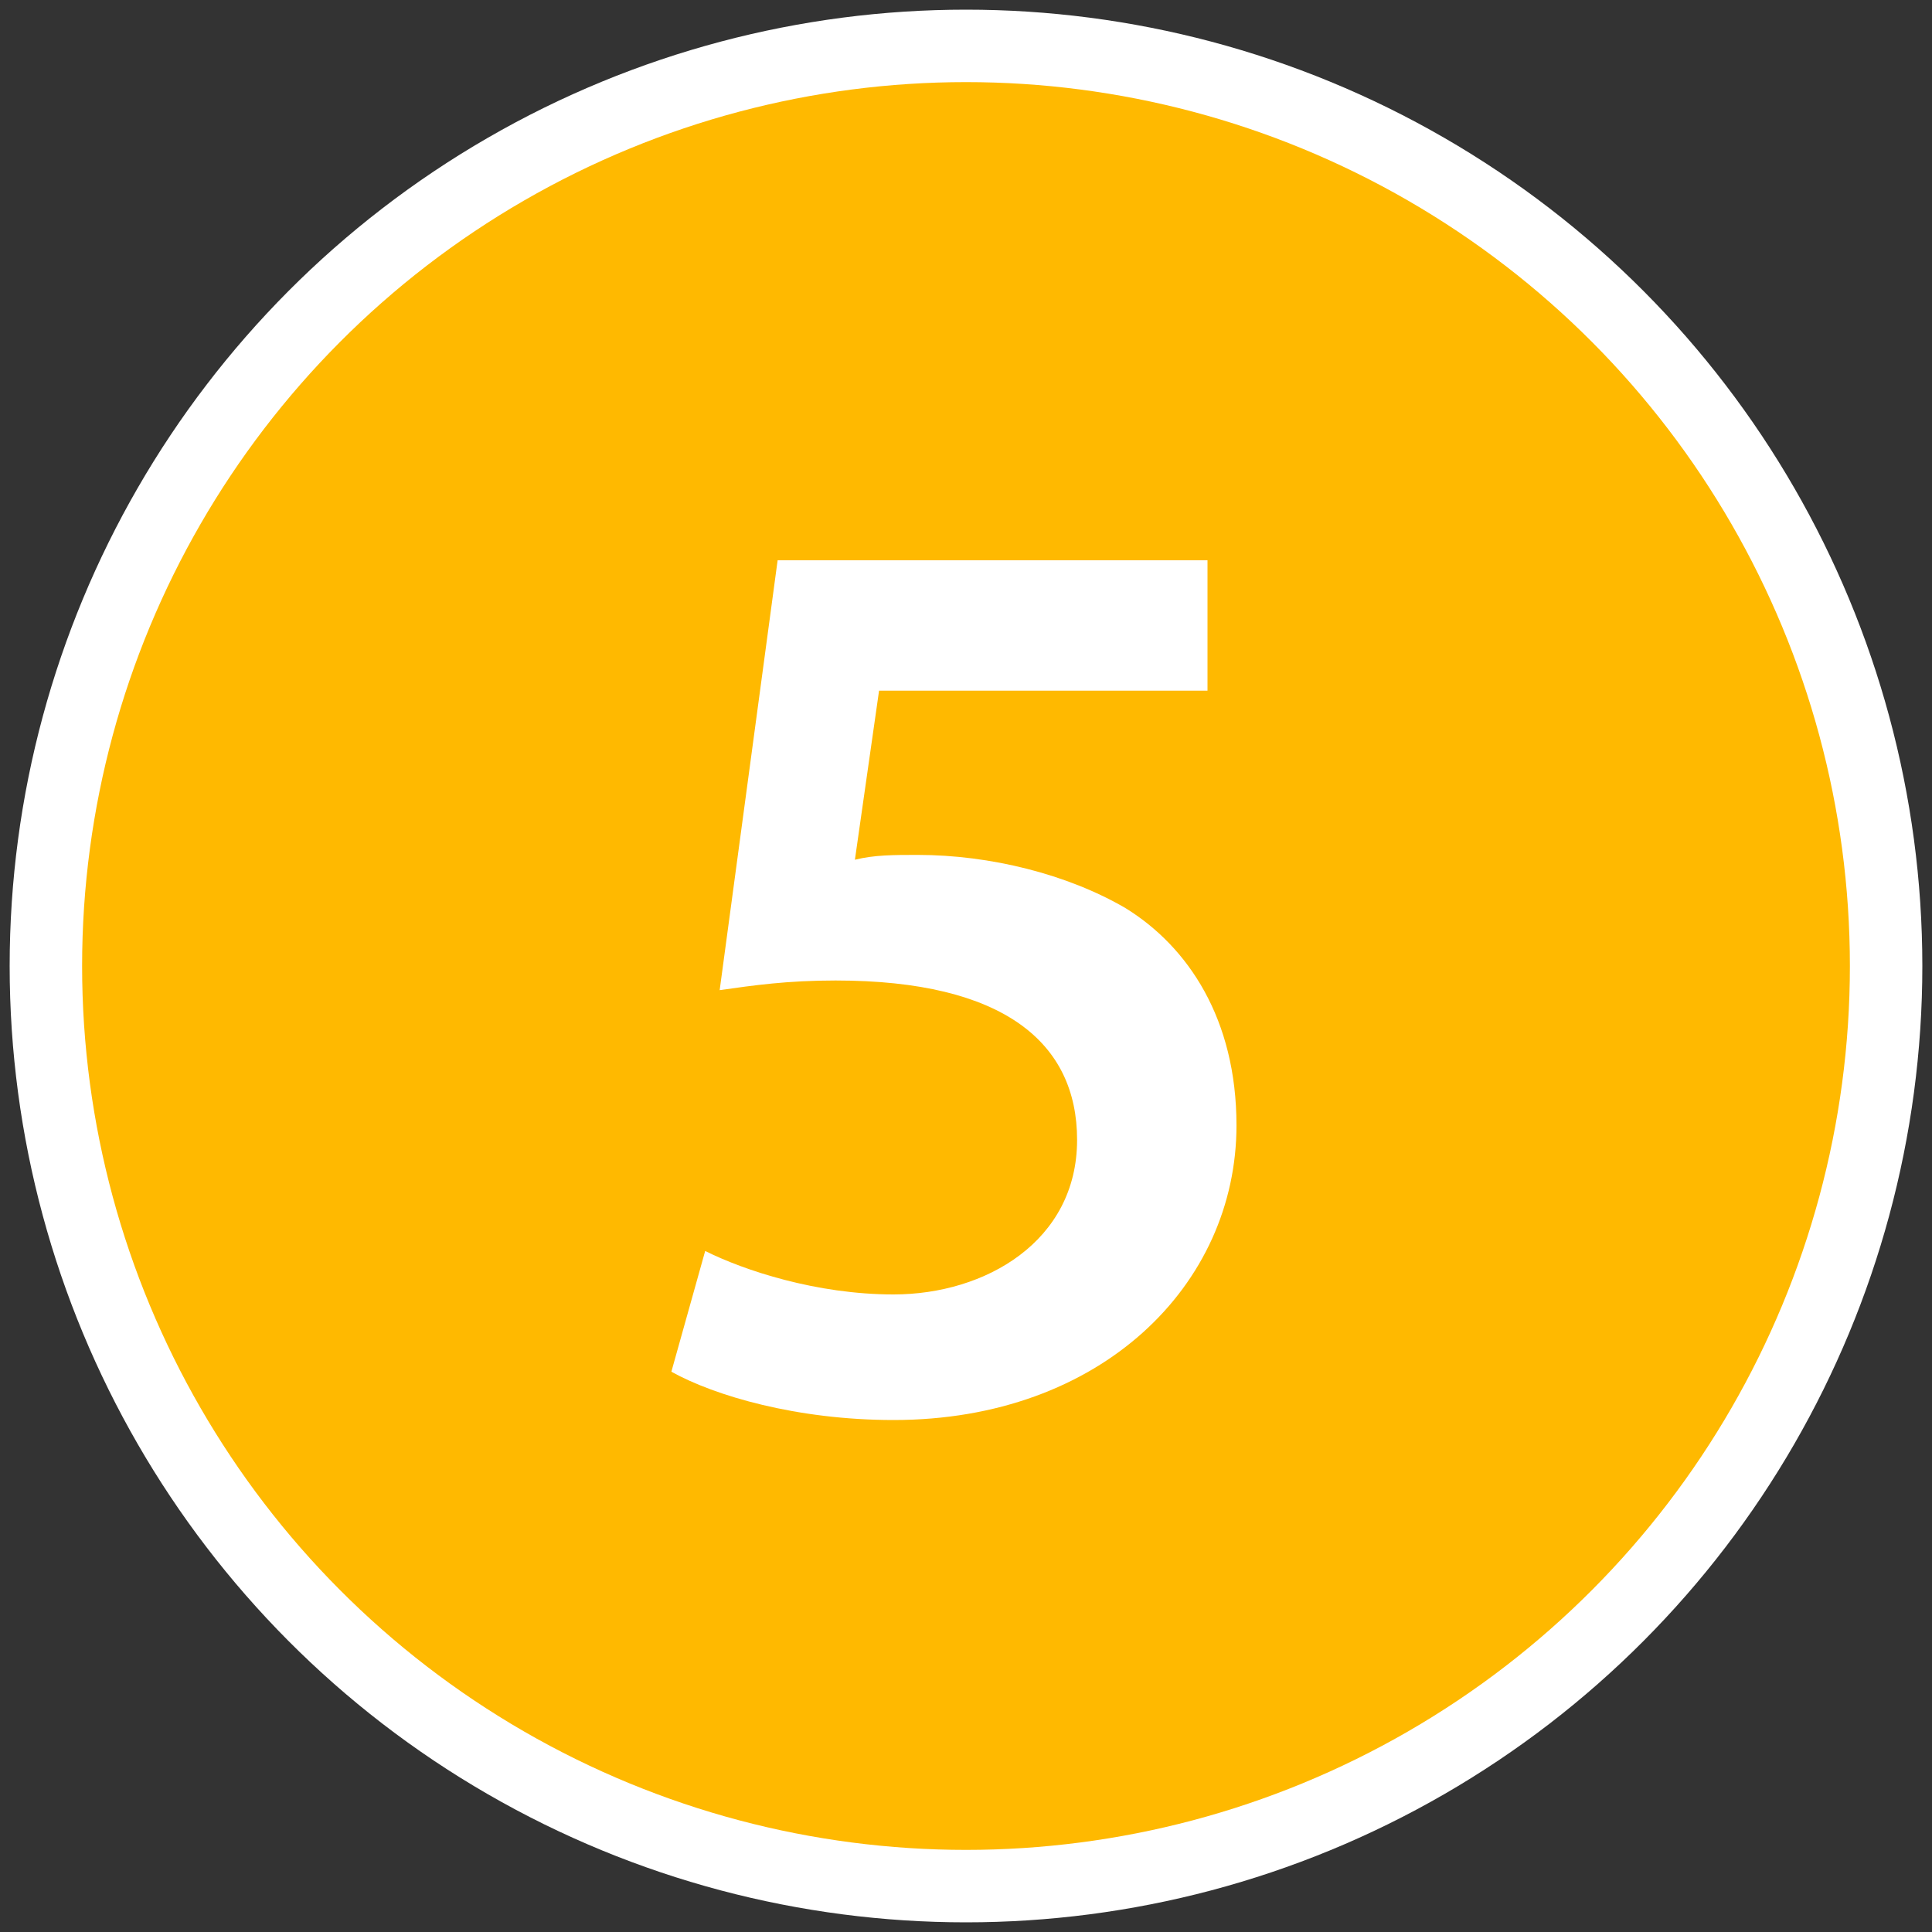
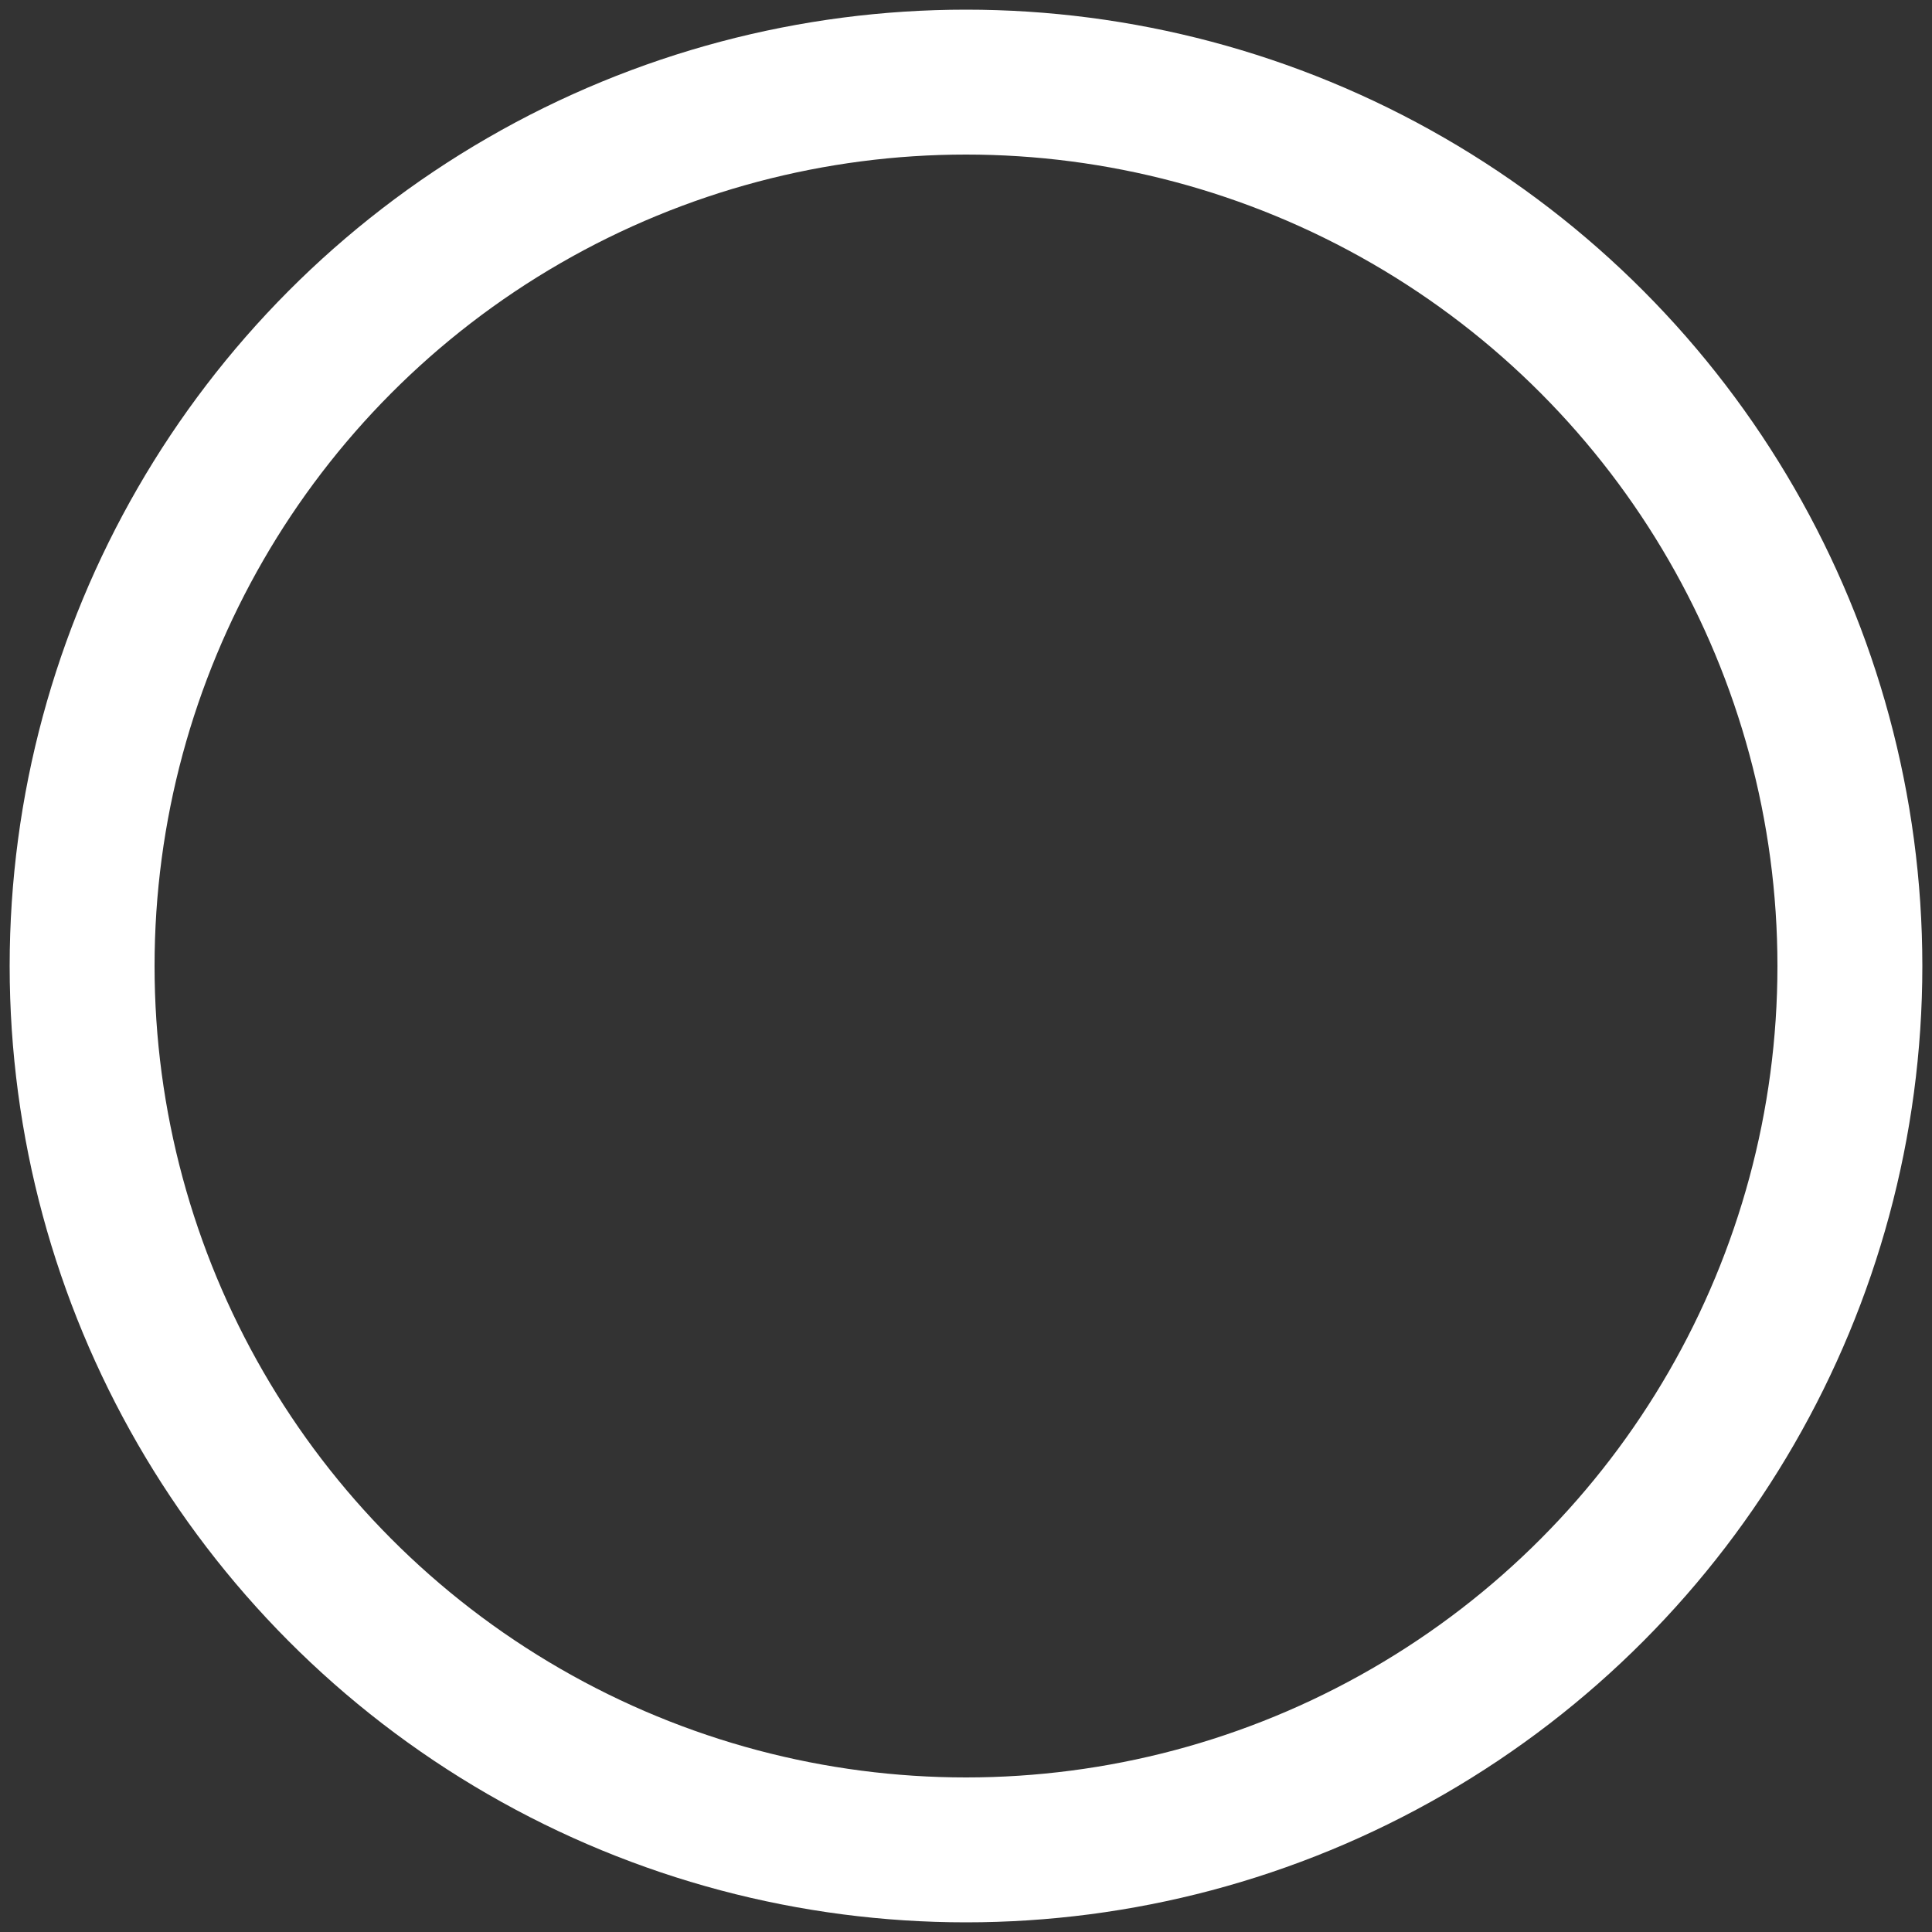
<svg xmlns="http://www.w3.org/2000/svg" version="1.1" id="base" x="0px" y="0px" width="40px" height="40px" preserveAspectRatio="xMinYMid" viewBox="0 0 40 40" style="enable-background:new 0 0 40 40;" xml:space="preserve">
  <rect x="0" y="0" width="40" height="40" fill="#333333" stroke="none" />
  <style type="text/css">
	.st0{fill:none;stroke:#FFFFFF;stroke-width:3;stroke-miterlimit:10;}
	.st1{fill:#FFB900;}
	.st2{fill:#FFFFFF;}
</style>
  <g>
    <circle class="st0" cx="20" cy="20" r="18.3" />
-     <circle class="st1" cx="20" cy="20" r="18.3" />
  </g>
  <g>
-     <path class="st2" d="M25,14.3h-6.8l-0.5,3.5c0.4-0.1,0.8-0.1,1.3-0.1c1.5,0,3.1,0.4,4.3,1.1c1.3,0.8,2.3,2.3,2.3,4.5   c0,3.3-2.8,6.1-7.1,6.1c-2,0-3.7-0.5-4.6-1l0.7-2.5c0.8,0.4,2.3,0.9,3.9,0.9c1.9,0,3.8-1.1,3.8-3.2c0-2-1.5-3.3-5-3.3   c-1,0-1.7,0.1-2.4,0.2l1.2-8.9H25V14.3z" />
-   </g>
+     </g>
</svg>